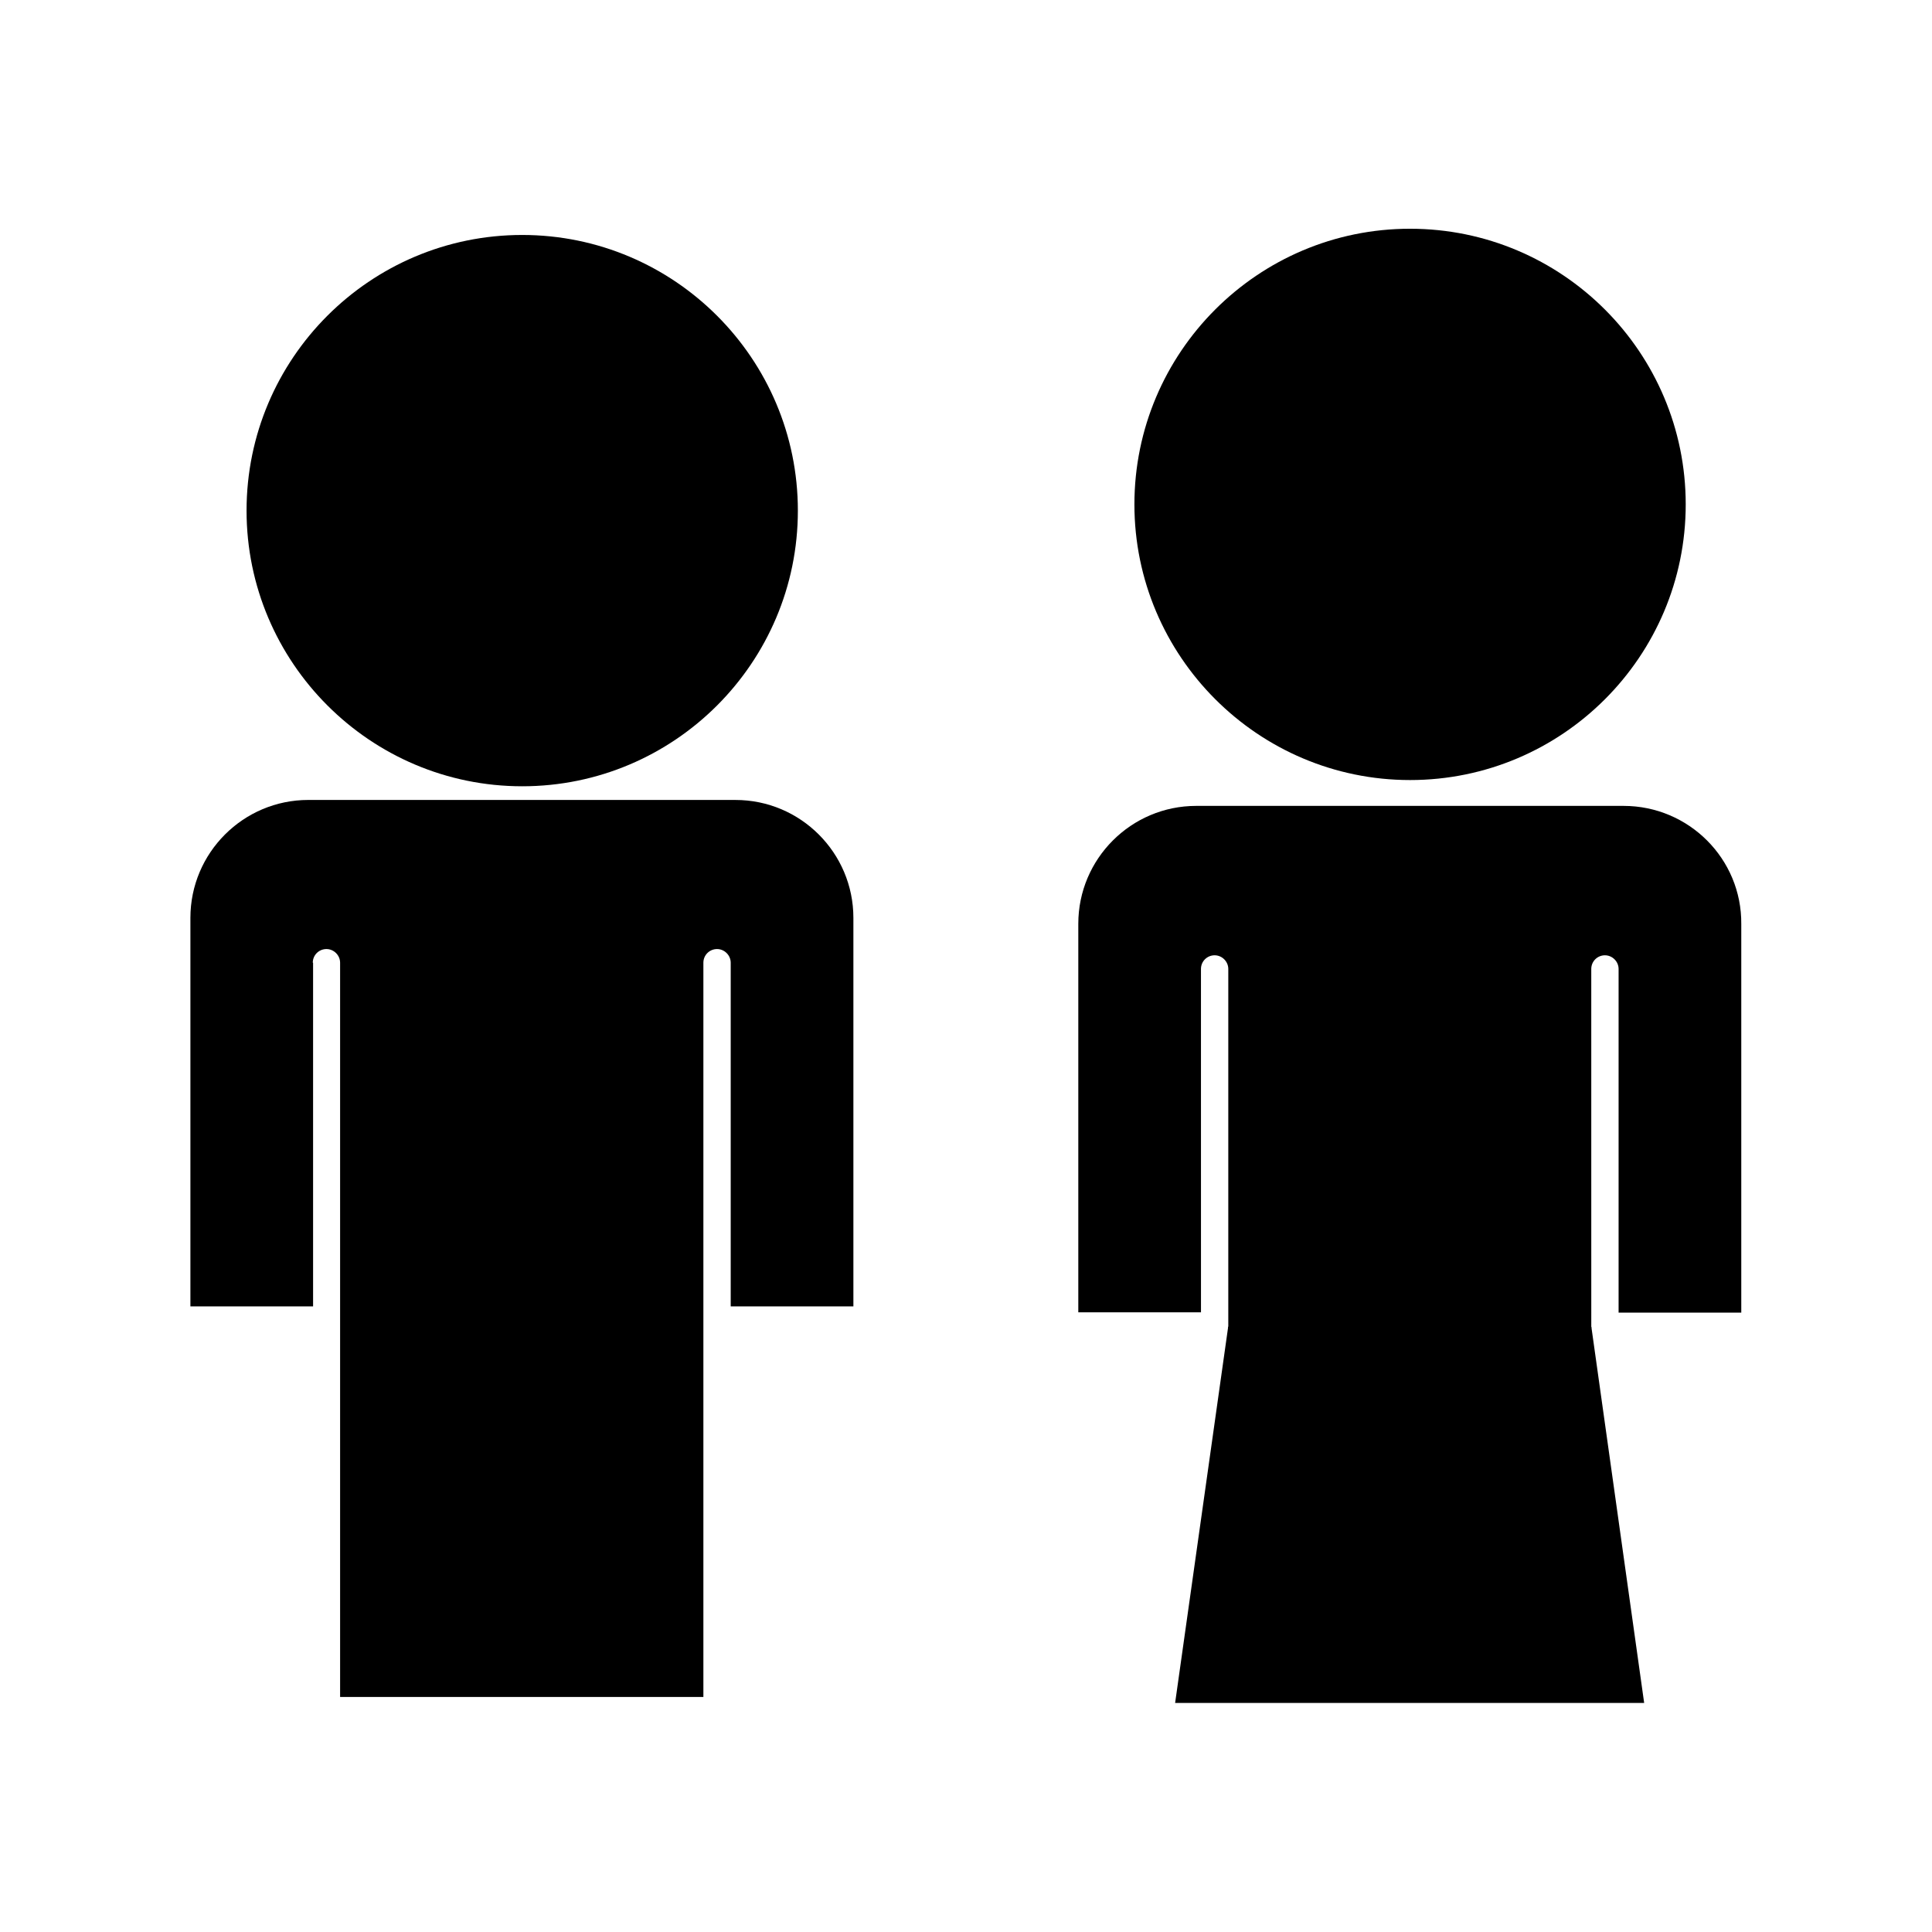
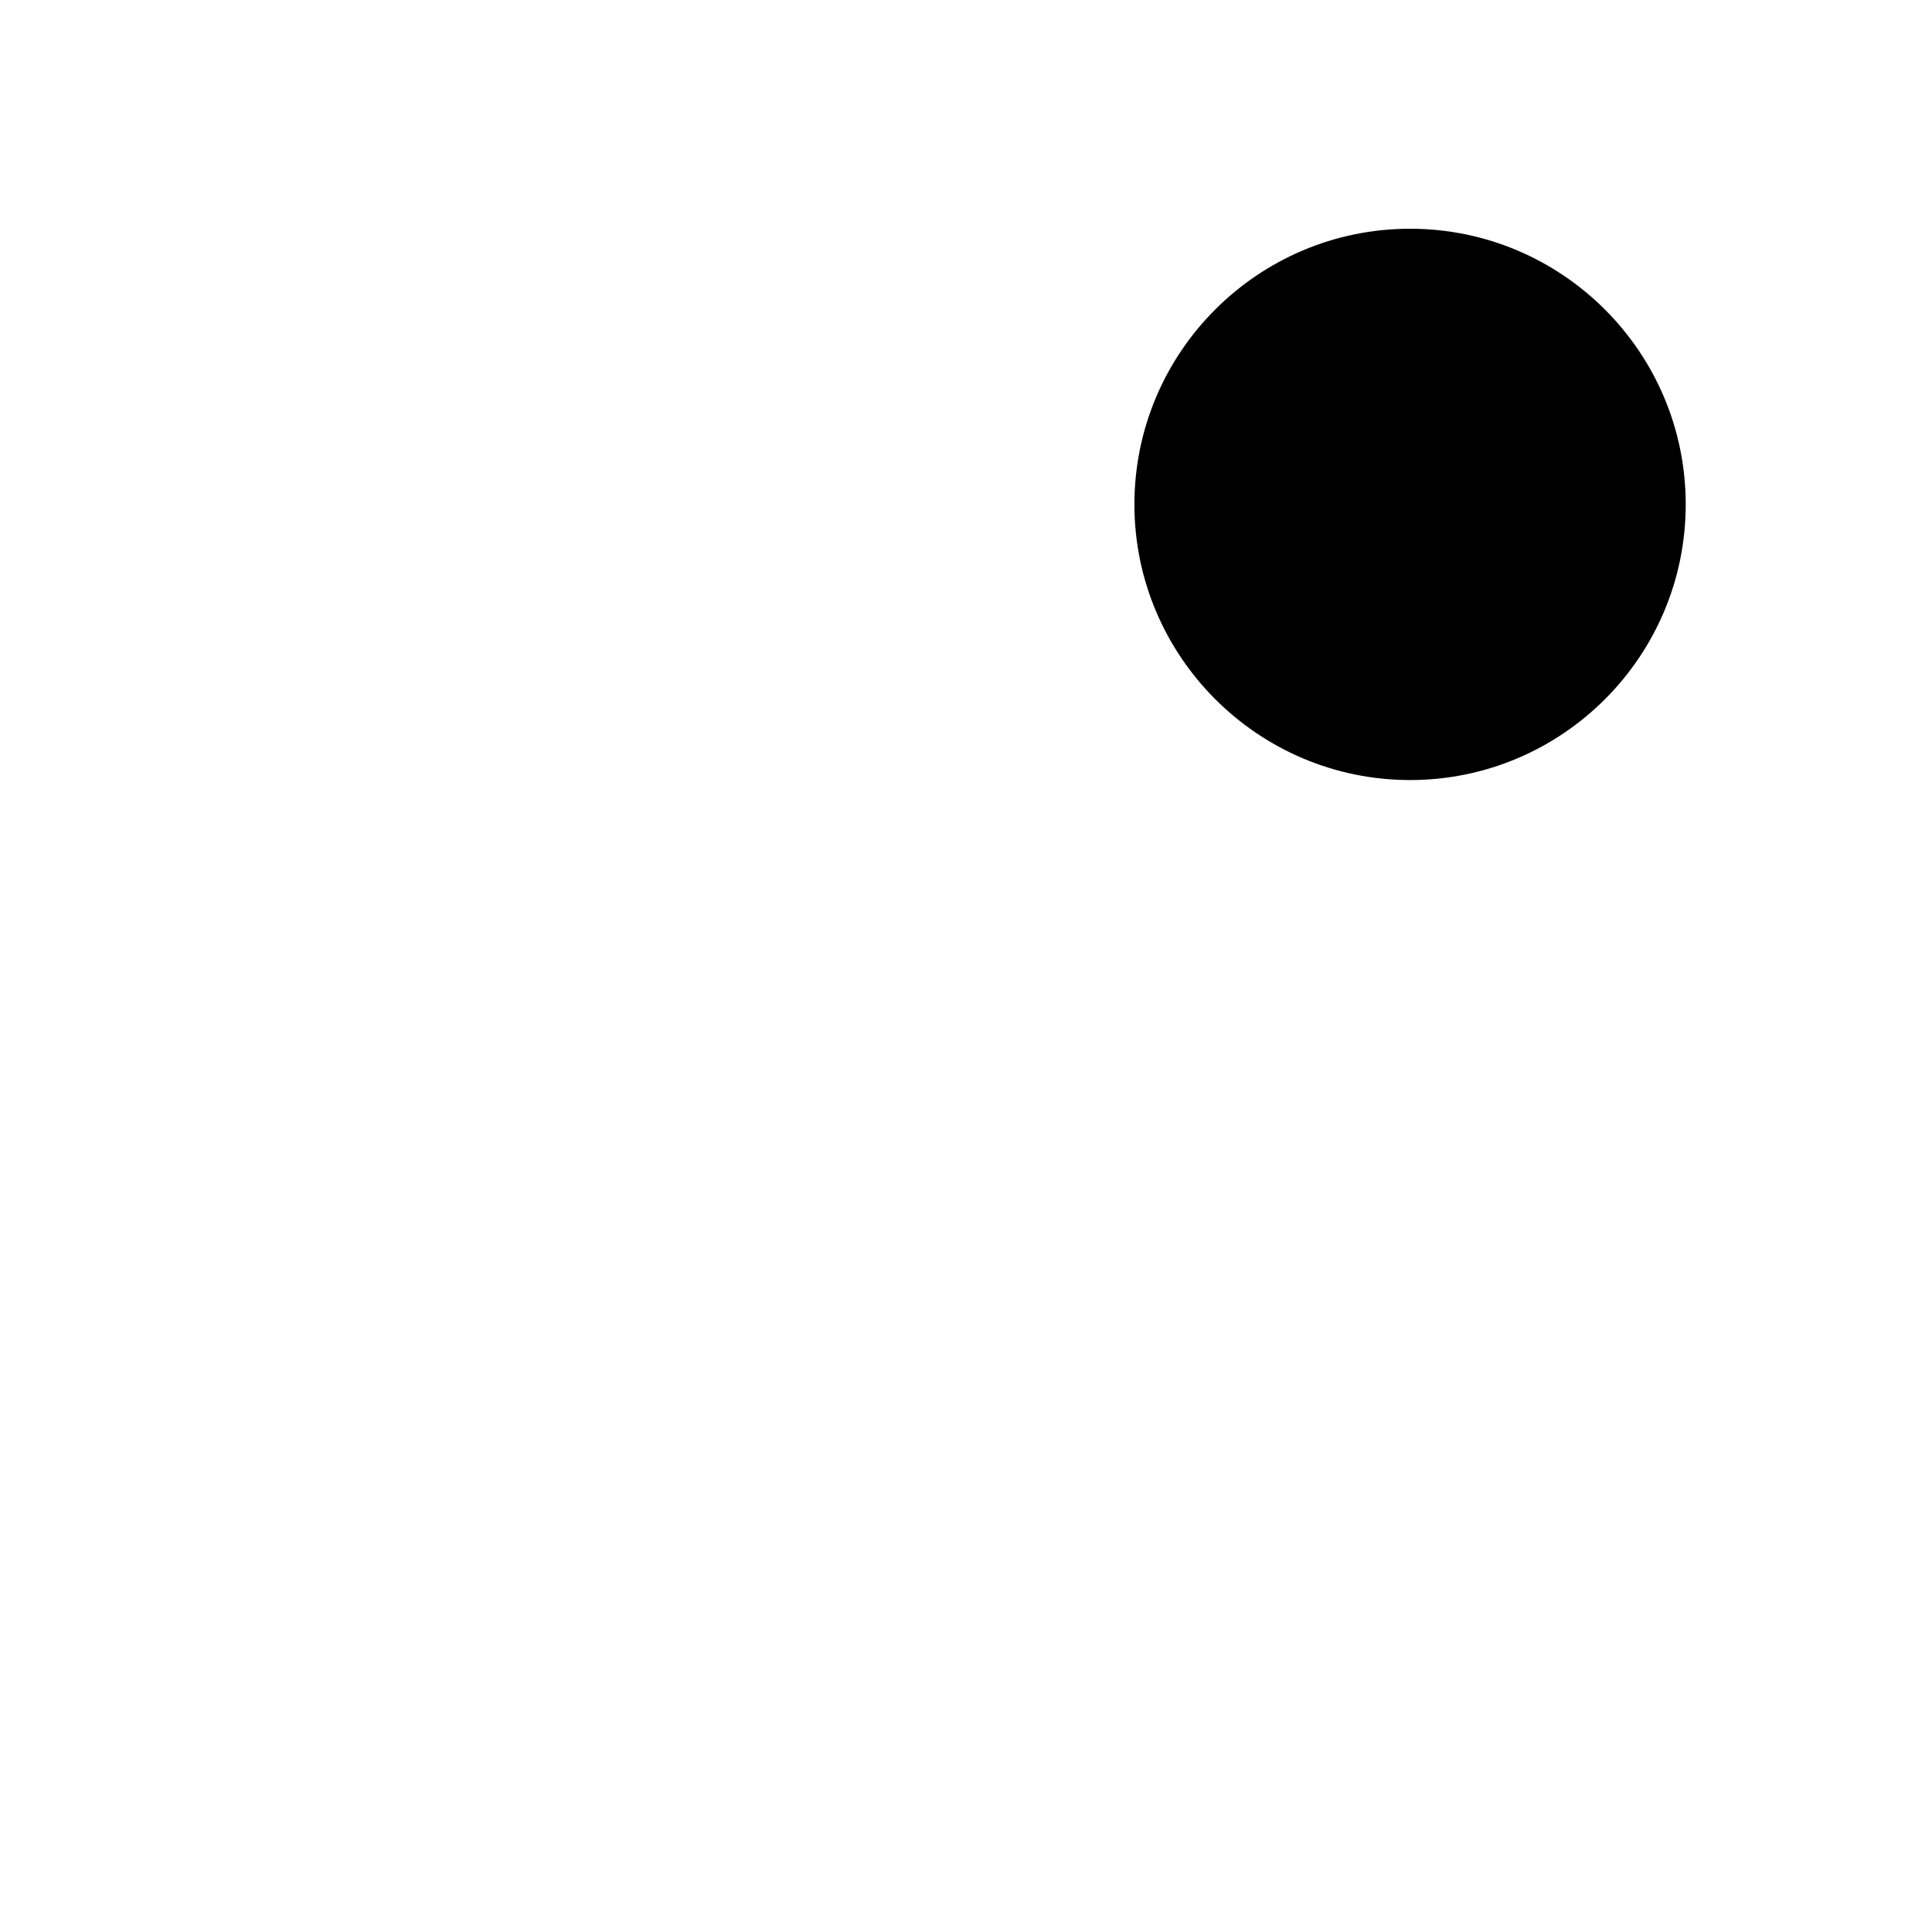
<svg xmlns="http://www.w3.org/2000/svg" fill="#000000" width="800px" height="800px" version="1.1" viewBox="144 144 512 512">
  <g>
-     <path d="m209.34 279.32c0 40.227 32.746 73.051 73.051 73.051s73.051-32.746 73.051-73.051c0-40.305-32.746-73.051-73.051-73.051s-73.051 32.746-73.051 73.051z" />
-     <path d="m226.89 399.13c0-2.047 1.652-3.621 3.621-3.621s3.621 1.652 3.621 3.621v194.59h96.273v-194.59c0-2.047 1.652-3.621 3.621-3.621s3.621 1.652 3.621 3.621v91.078h32.512v-102.96c0-17.238-14.012-31.25-31.25-31.25l-113.2-0.004c-17.238 0-31.25 14.012-31.25 31.25v102.96h32.512v-91.074z" />
    <path d="m444.63 277.67c0 40.227 32.746 73.051 73.051 73.051 40.305 0 73.051-32.746 73.051-73.051 0-40.305-32.746-73.051-73.051-73.051-40.305-0.004-73.051 32.746-73.051 73.051z" />
-     <path d="m574.29 357.57h-113.28c-17.238 0-31.25 14.012-31.25 31.25v102.96h32.512l-0.004-90.996c0-2.047 1.652-3.621 3.621-3.621s3.621 1.652 3.621 3.621v94.699c0 0.078-0.078 0.156-0.078 0.234v0.234l-14.012 99.344h124.3l-13.934-99.258v-0.234c0-0.078-0.078-0.156-0.078-0.234l-0.004-94.785c0-2.047 1.652-3.621 3.621-3.621s3.621 1.652 3.621 3.621v91.078h32.512v-102.96c0.16-17.316-13.934-31.332-31.172-31.332z" />
  </g>
</svg>